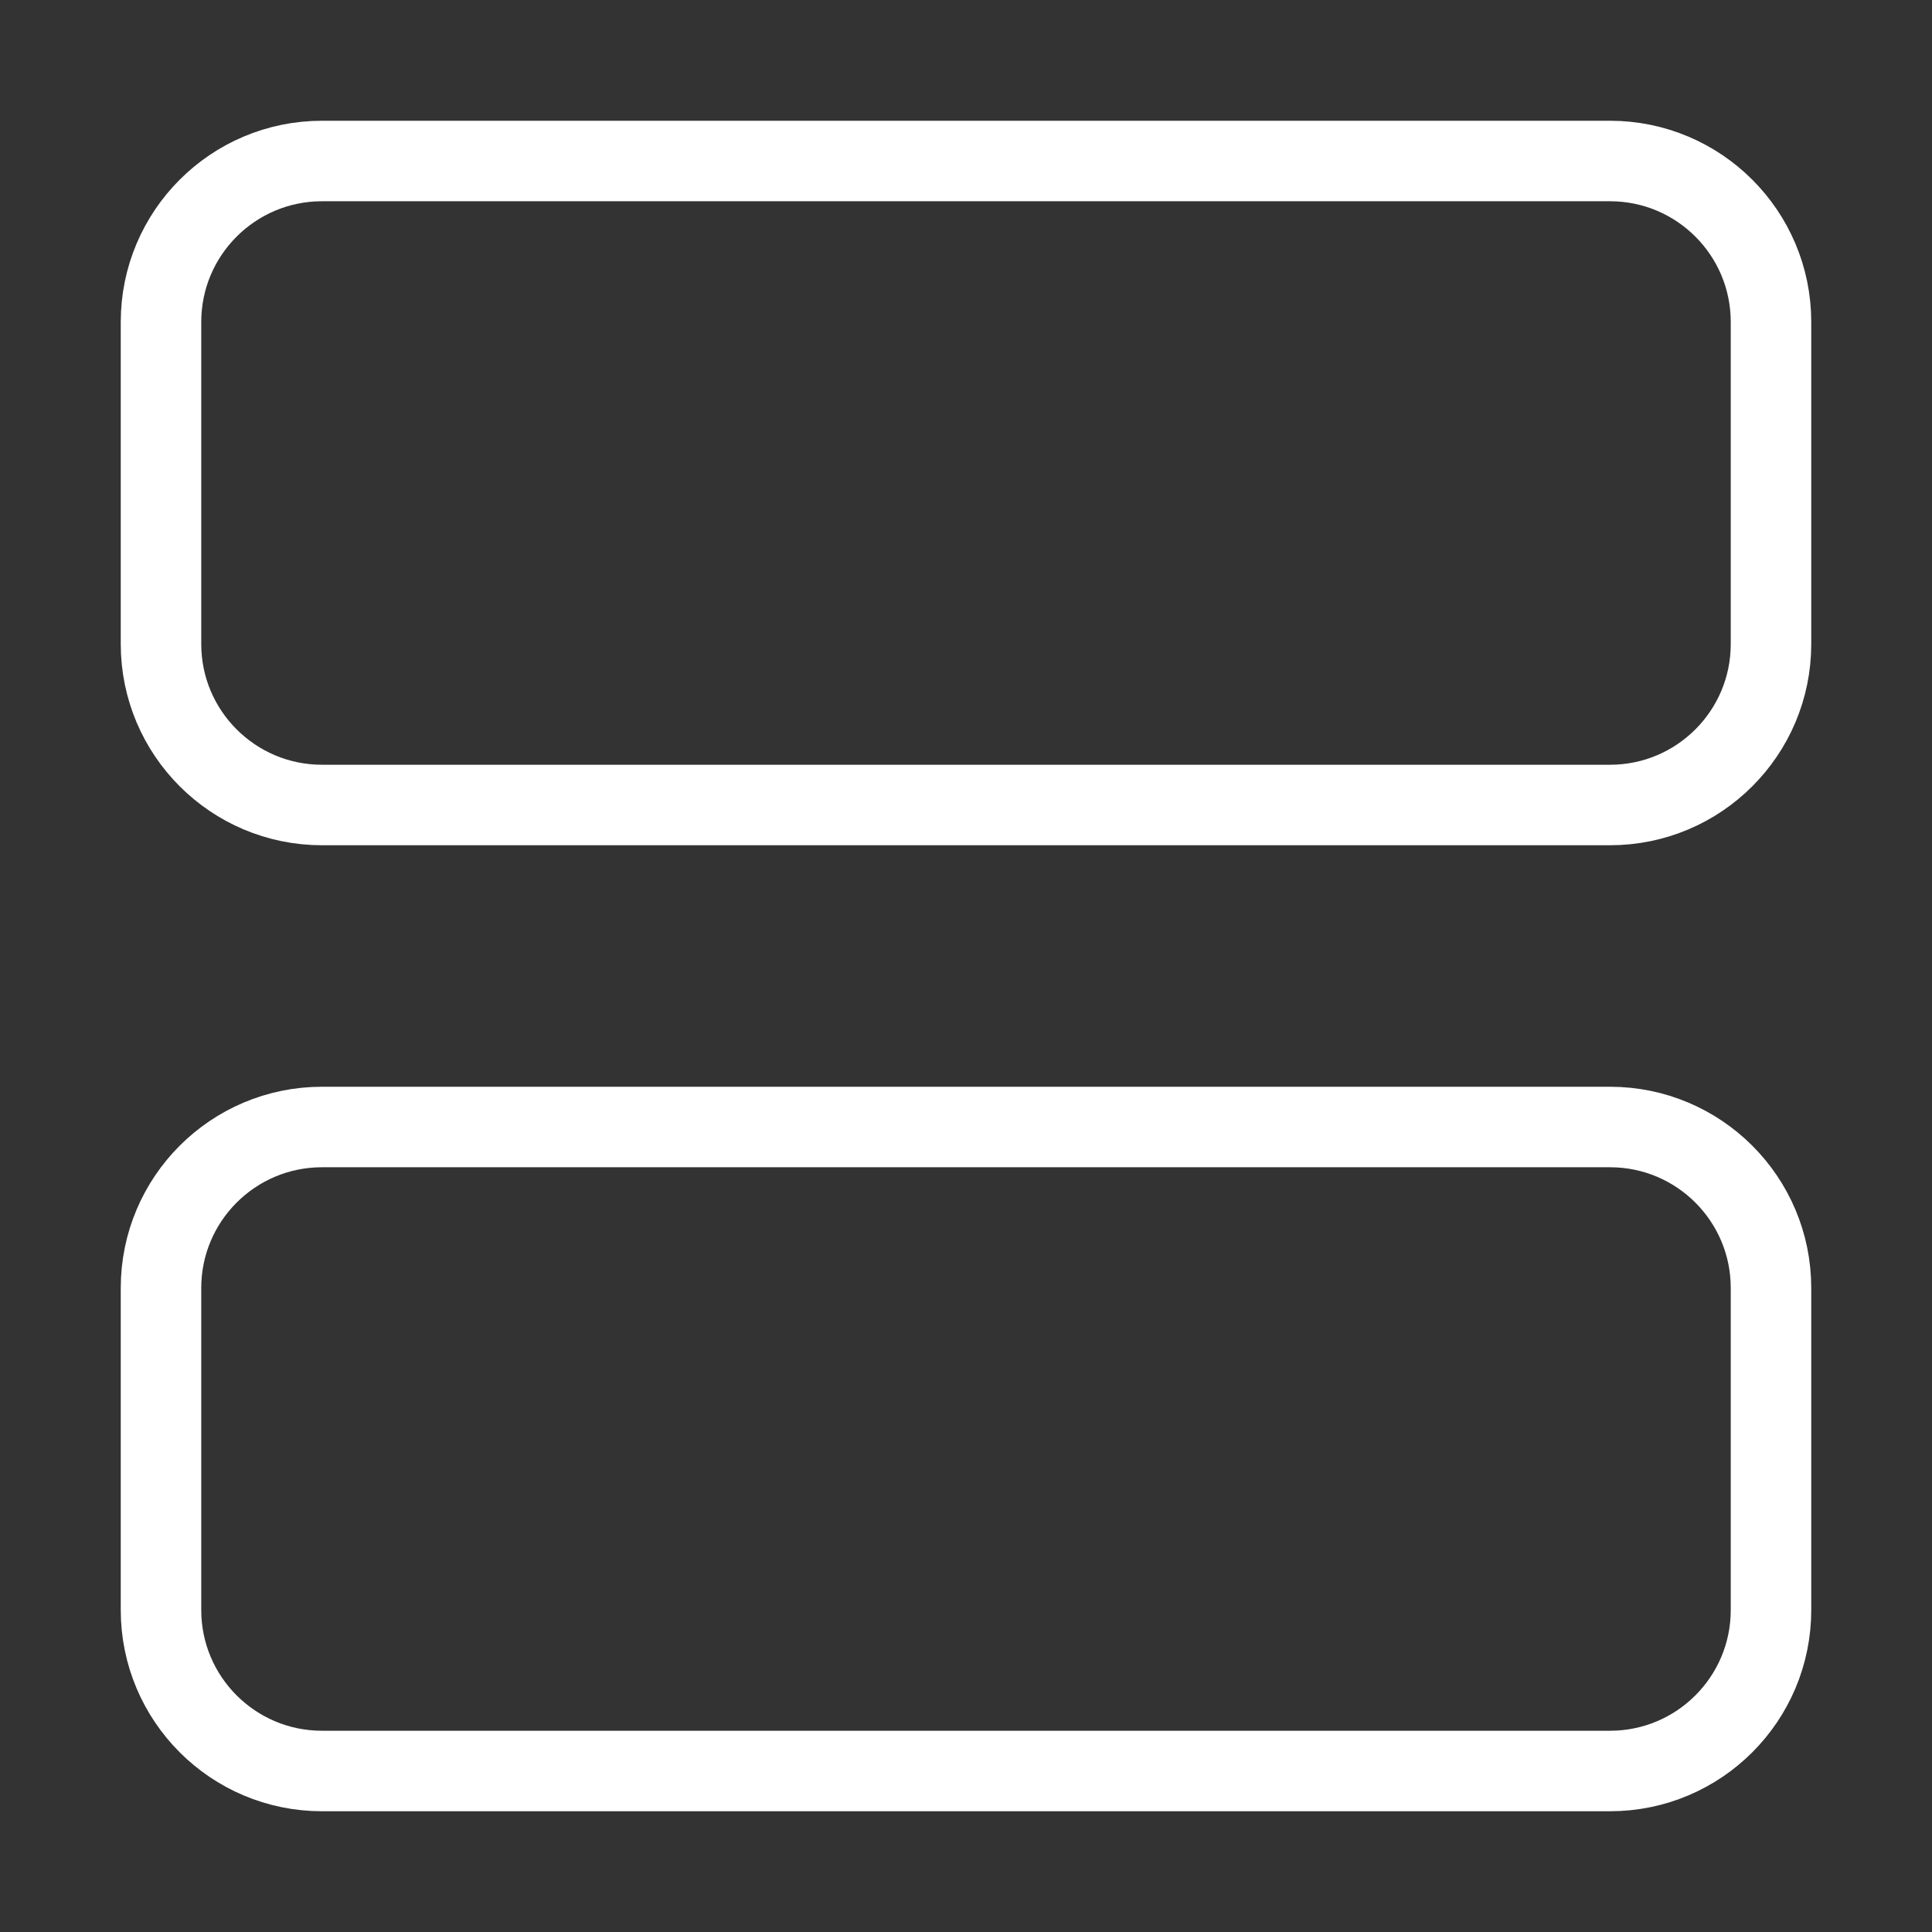
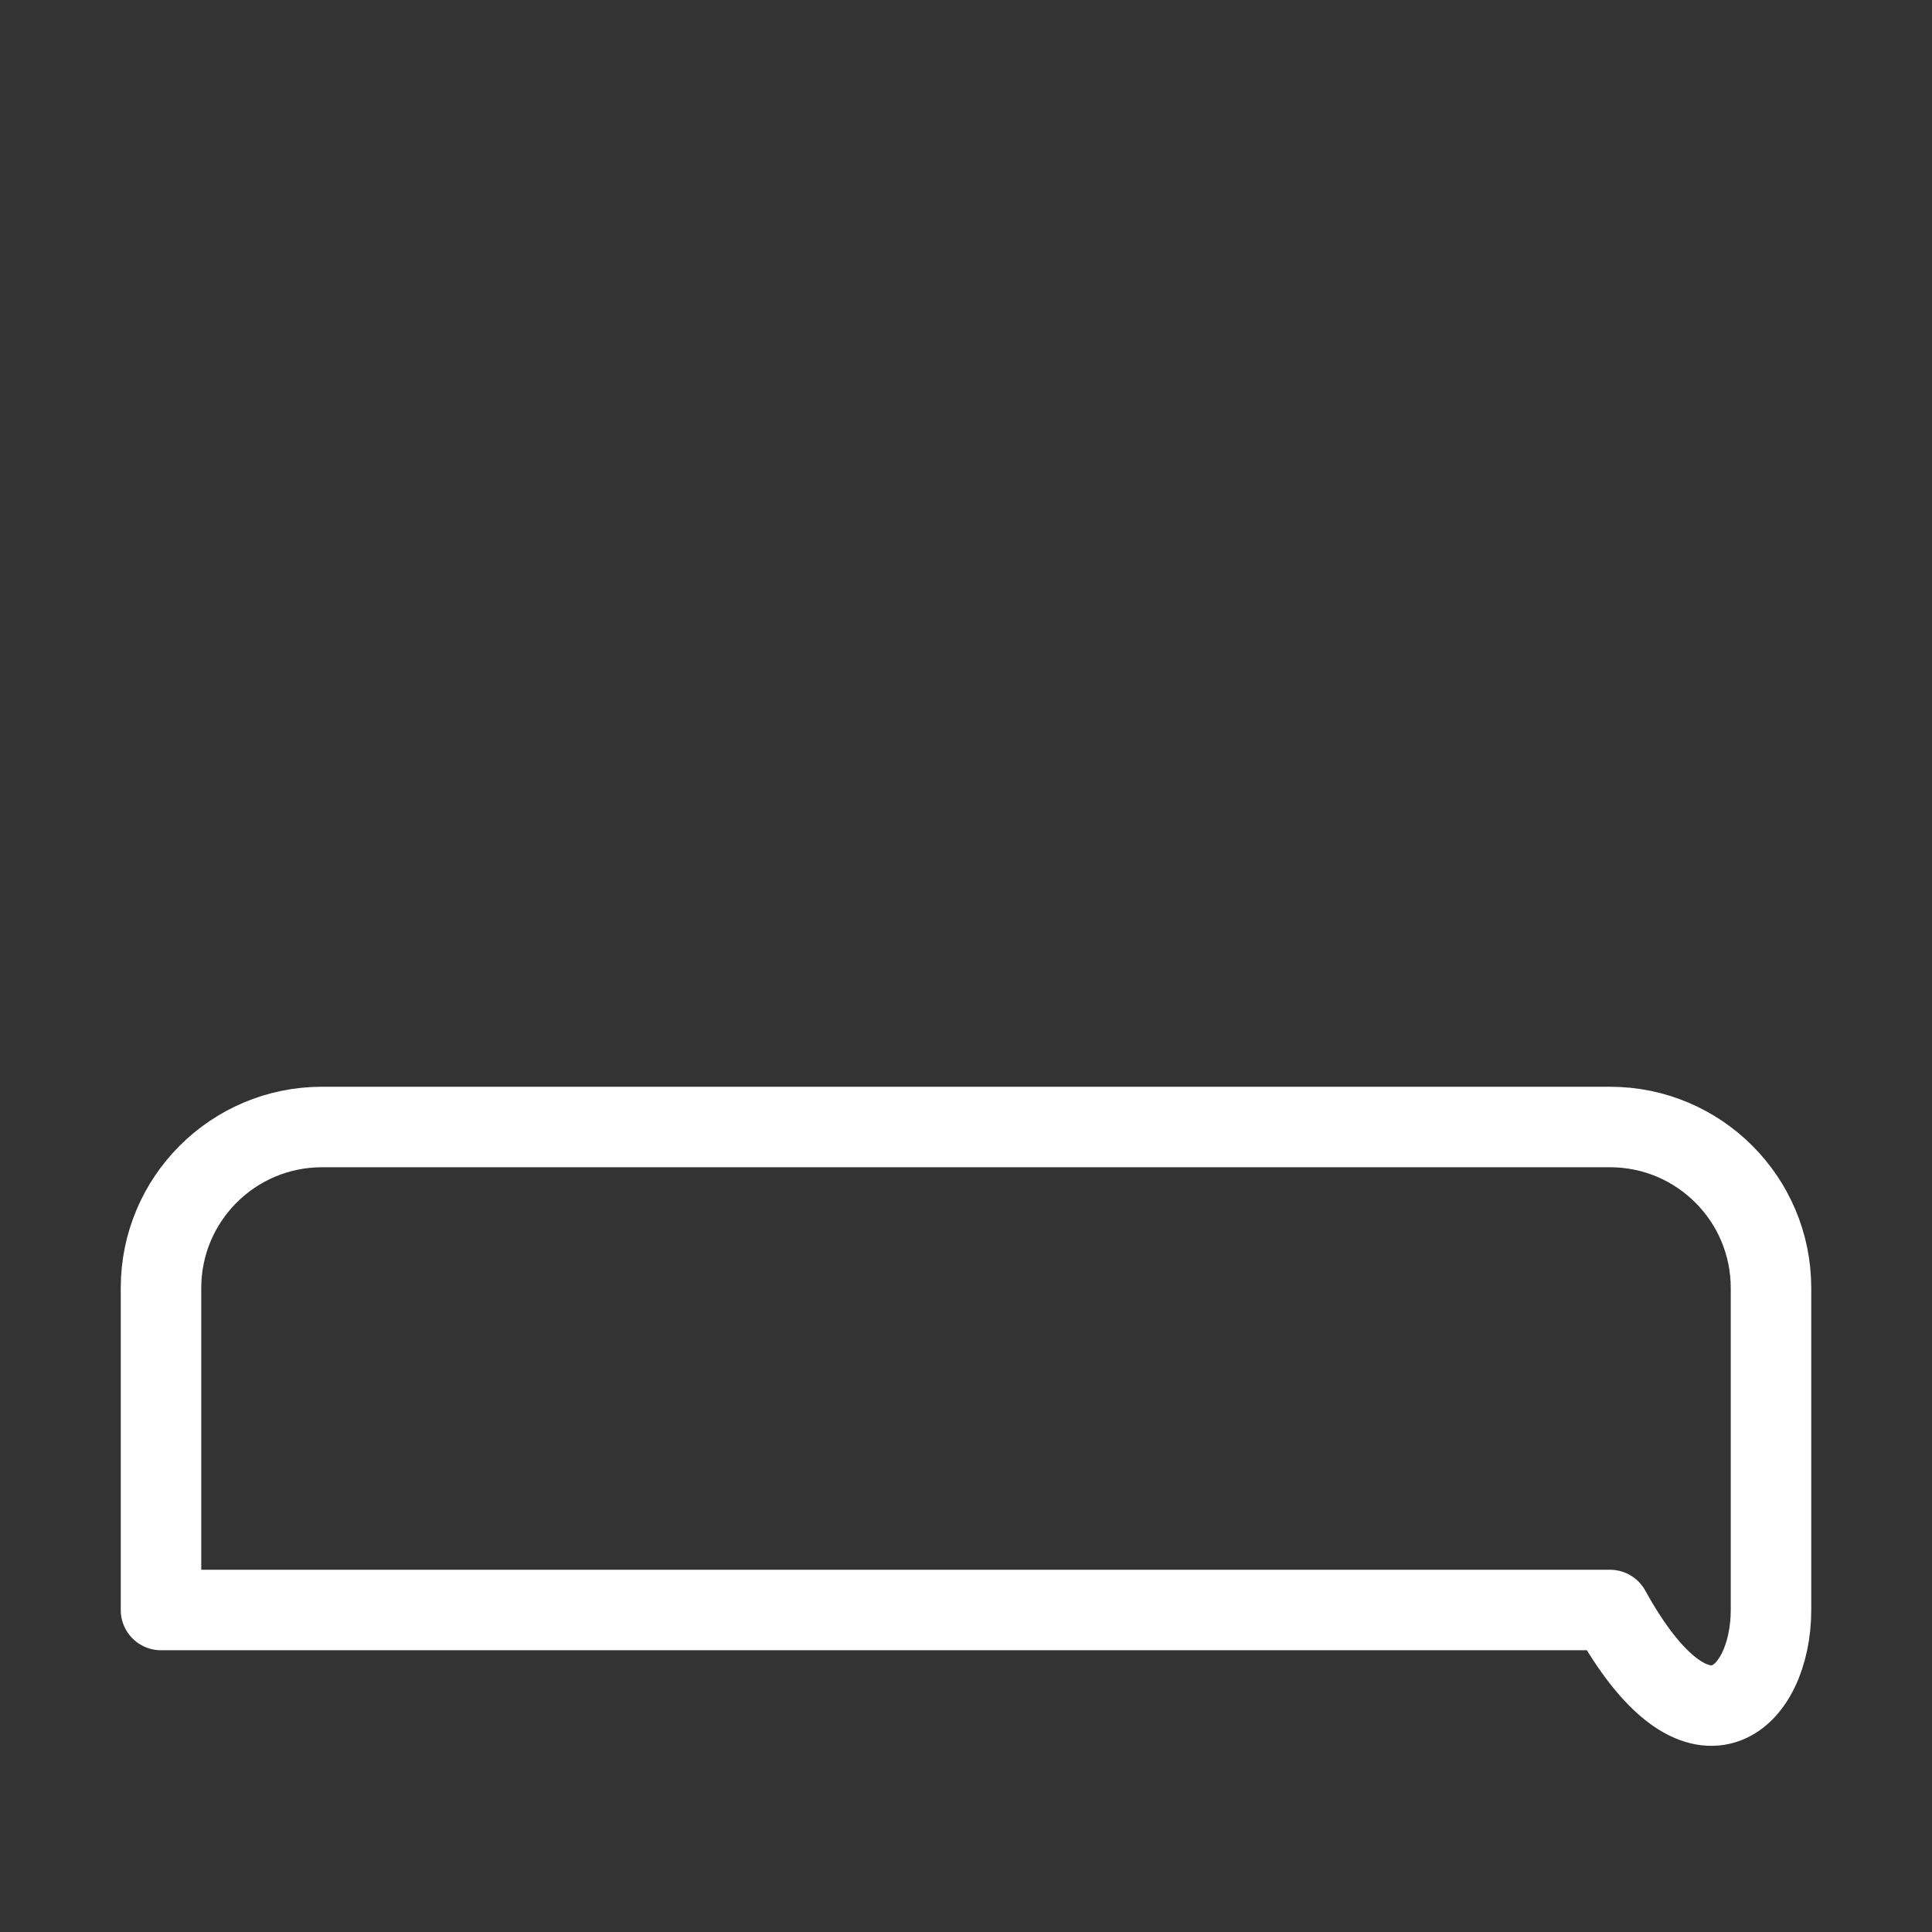
<svg xmlns="http://www.w3.org/2000/svg" width="48" height="48" viewBox="0 0 48 48" fill="none">
  <rect x="0" y="0" width="48" height="48" fill="#333333" stroke="none" />
  <g clip-path="url(#clip0_1006_16011)">
-     <path d="M40 4H8C5.791 4 4 5.791 4 8V16C4 18.209 5.791 20 8 20H40C42.209 20 44 18.209 44 16V8C44 5.791 42.209 4 40 4Z" stroke="white" stroke-width="2" stroke-linecap="round" stroke-linejoin="round" />
-     <path d="M40 28H8C5.791 28 4 29.791 4 32V40C4 42.209 5.791 44 8 44H40C42.209 44 44 42.209 44 40V32C44 29.791 42.209 28 40 28Z" stroke="white" stroke-width="2" stroke-linecap="round" stroke-linejoin="round" />
+     <path d="M40 28H8C5.791 28 4 29.791 4 32V40H40C42.209 44 44 42.209 44 40V32C44 29.791 42.209 28 40 28Z" stroke="white" stroke-width="2" stroke-linecap="round" stroke-linejoin="round" />
  </g>
  <defs>
    <clipPath id="clip0_1006_16011">
      <rect width="48" height="48" fill="white" />
    </clipPath>
  </defs>
</svg>